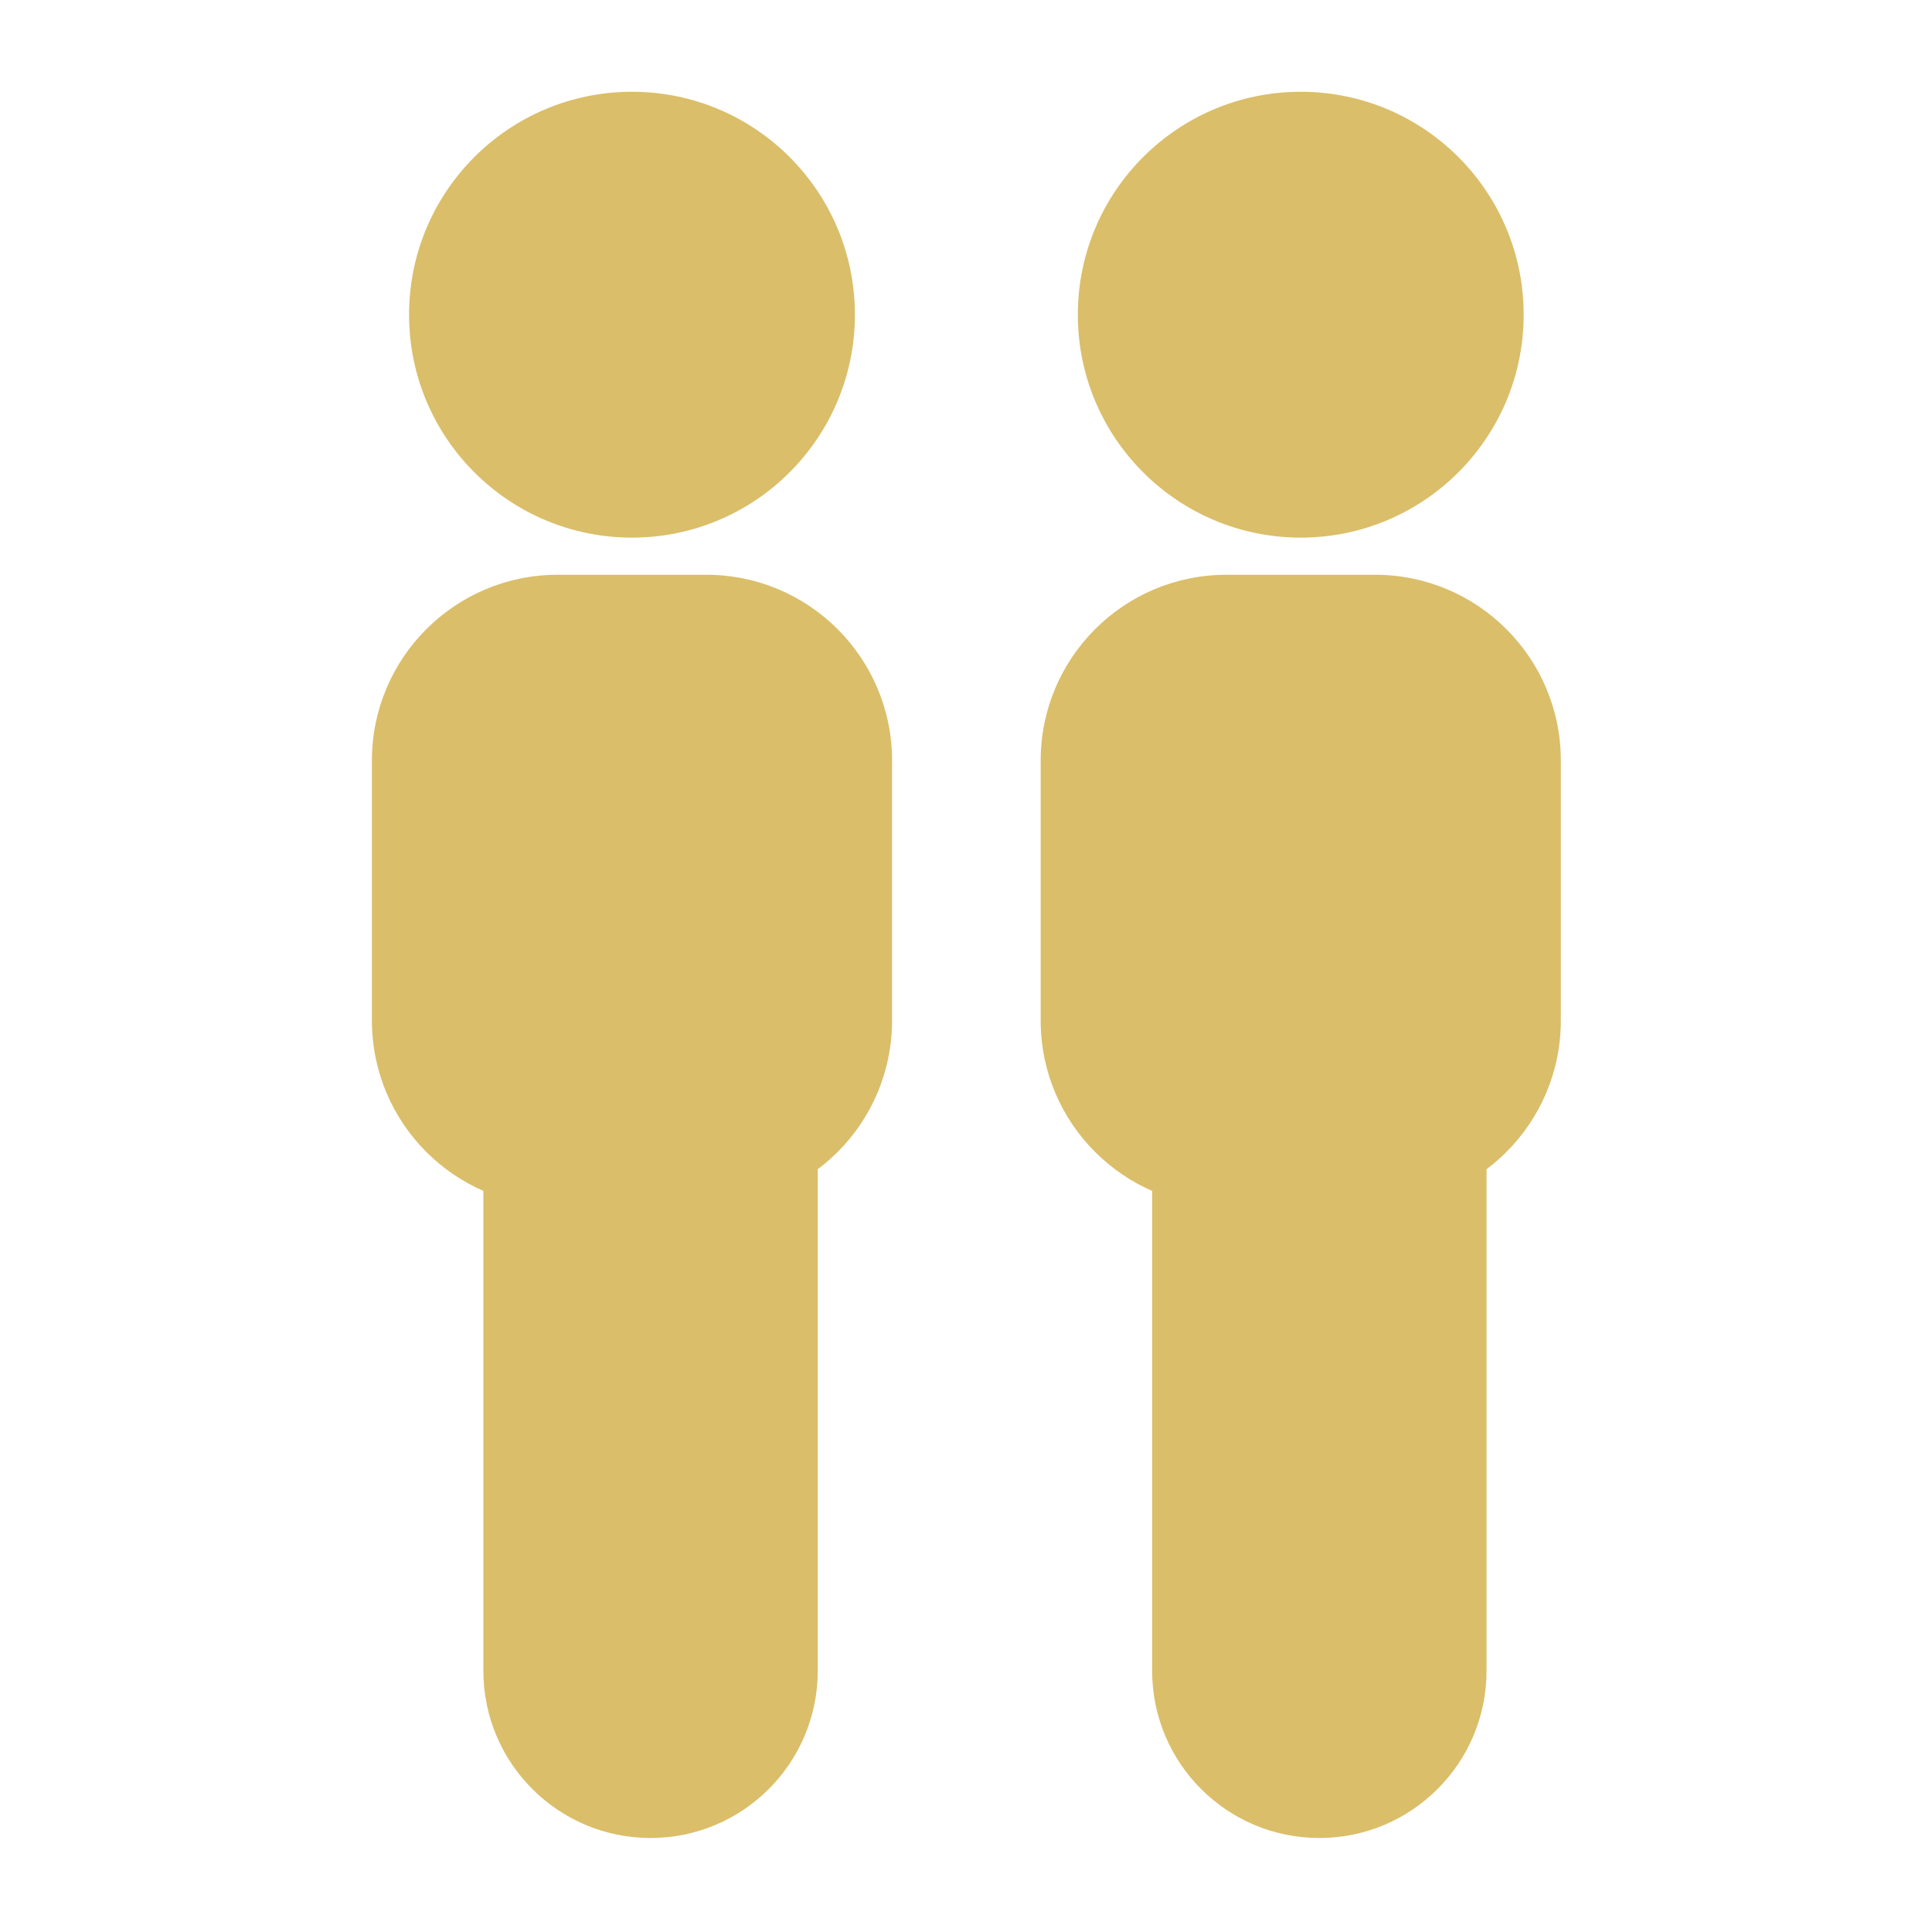
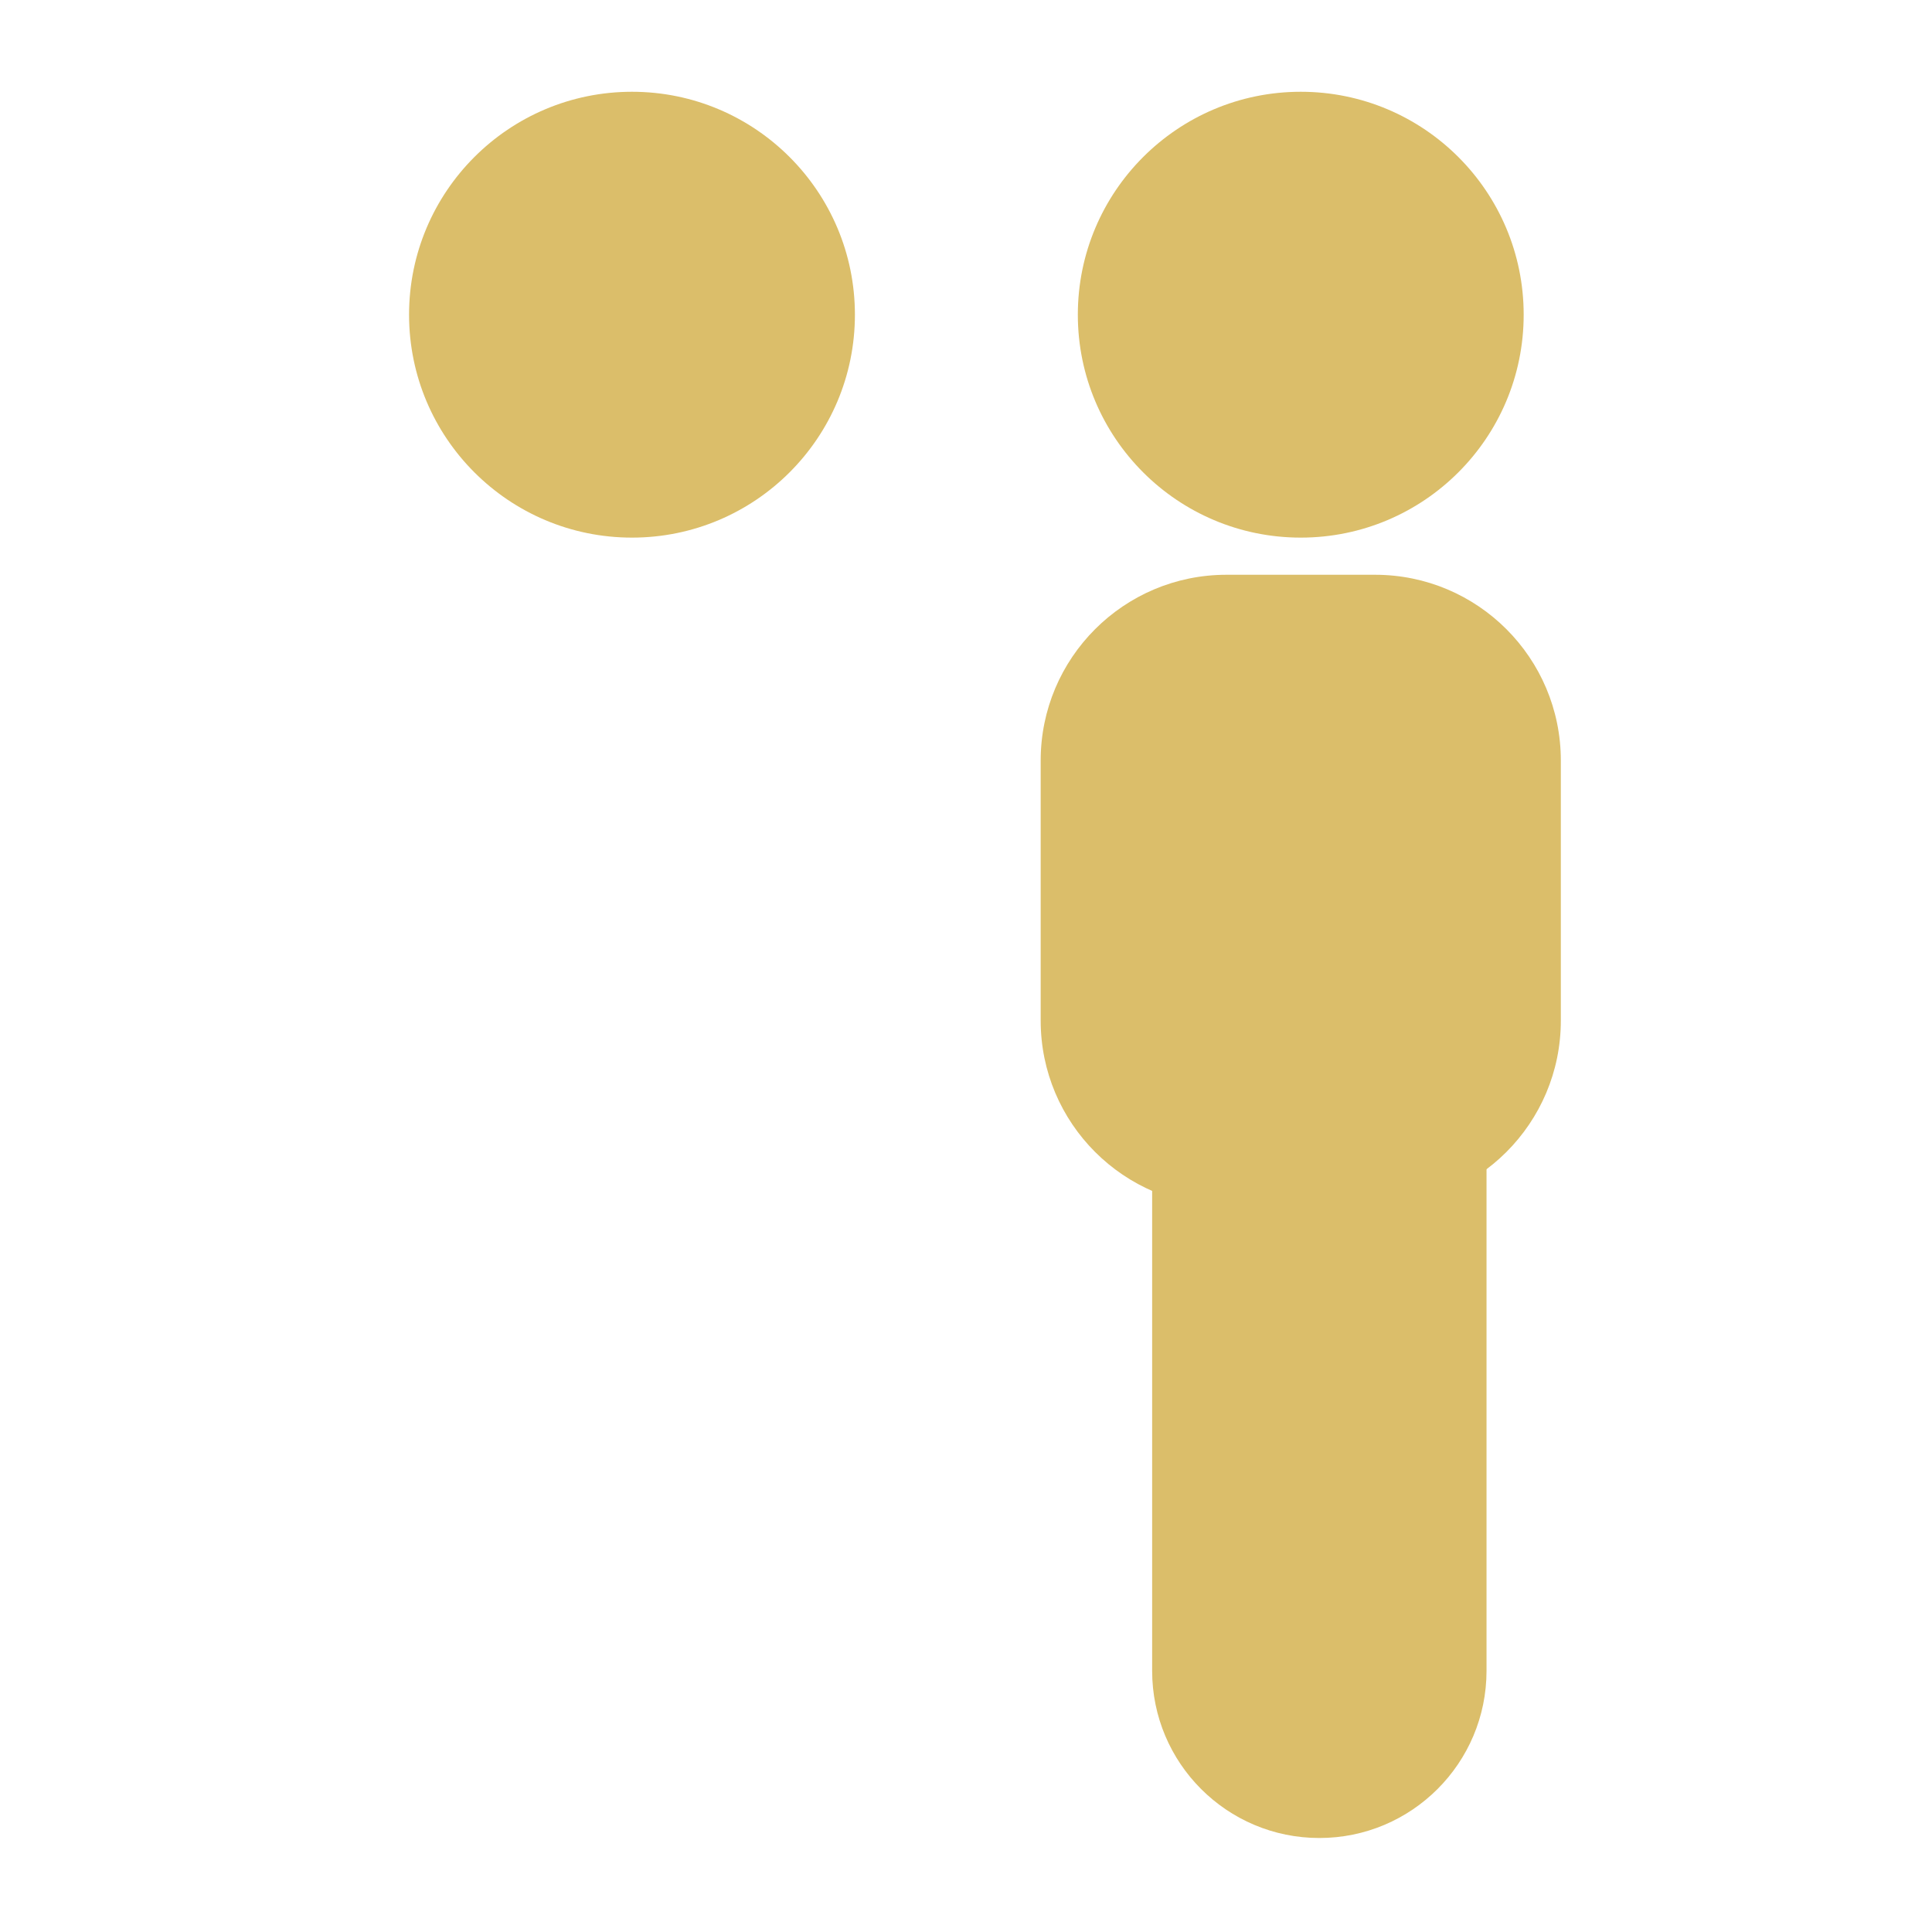
<svg xmlns="http://www.w3.org/2000/svg" width="800" height="800" viewBox="0 0 800 800" fill="none">
  <circle cx="538.615" cy="130.308" r="92.308" fill="#DBBE6A" />
  <circle cx="261.692" cy="130.308" r="92.308" fill="#DBBE6A" />
  <path d="M430.923 314.923C430.923 272.44 465.363 238 507.846 238H569.385C611.868 238 646.308 272.44 646.308 314.923V422.615C646.308 465.099 611.868 499.538 569.385 499.538H507.846C465.363 499.538 430.923 465.099 430.923 422.615V314.923Z" fill="#DBBE6A" />
-   <path d="M154 314.923C154 272.44 188.44 238 230.923 238H292.462C334.945 238 369.385 272.44 369.385 314.923V422.615C369.385 465.099 334.945 499.538 292.462 499.538H230.923C188.44 499.538 154 465.099 154 422.615V314.923Z" fill="#DBBE6A" />
  <path d="M477.077 476.461C477.077 438.226 508.073 407.23 546.308 407.23V407.23C584.543 407.23 615.539 438.226 615.539 476.461V691.846C615.539 730.081 584.543 761.077 546.308 761.077V761.077C508.073 761.077 477.077 730.081 477.077 691.846V476.461Z" fill="#DBBE6A" />
-   <path d="M200.154 476.461C200.154 438.226 231.149 407.23 269.385 407.23V407.23C307.62 407.23 338.615 438.226 338.615 476.461V691.846C338.615 730.081 307.62 761.077 269.385 761.077V761.077C231.149 761.077 200.154 730.081 200.154 691.846V476.461Z" fill="#DBBE6A" />
</svg>